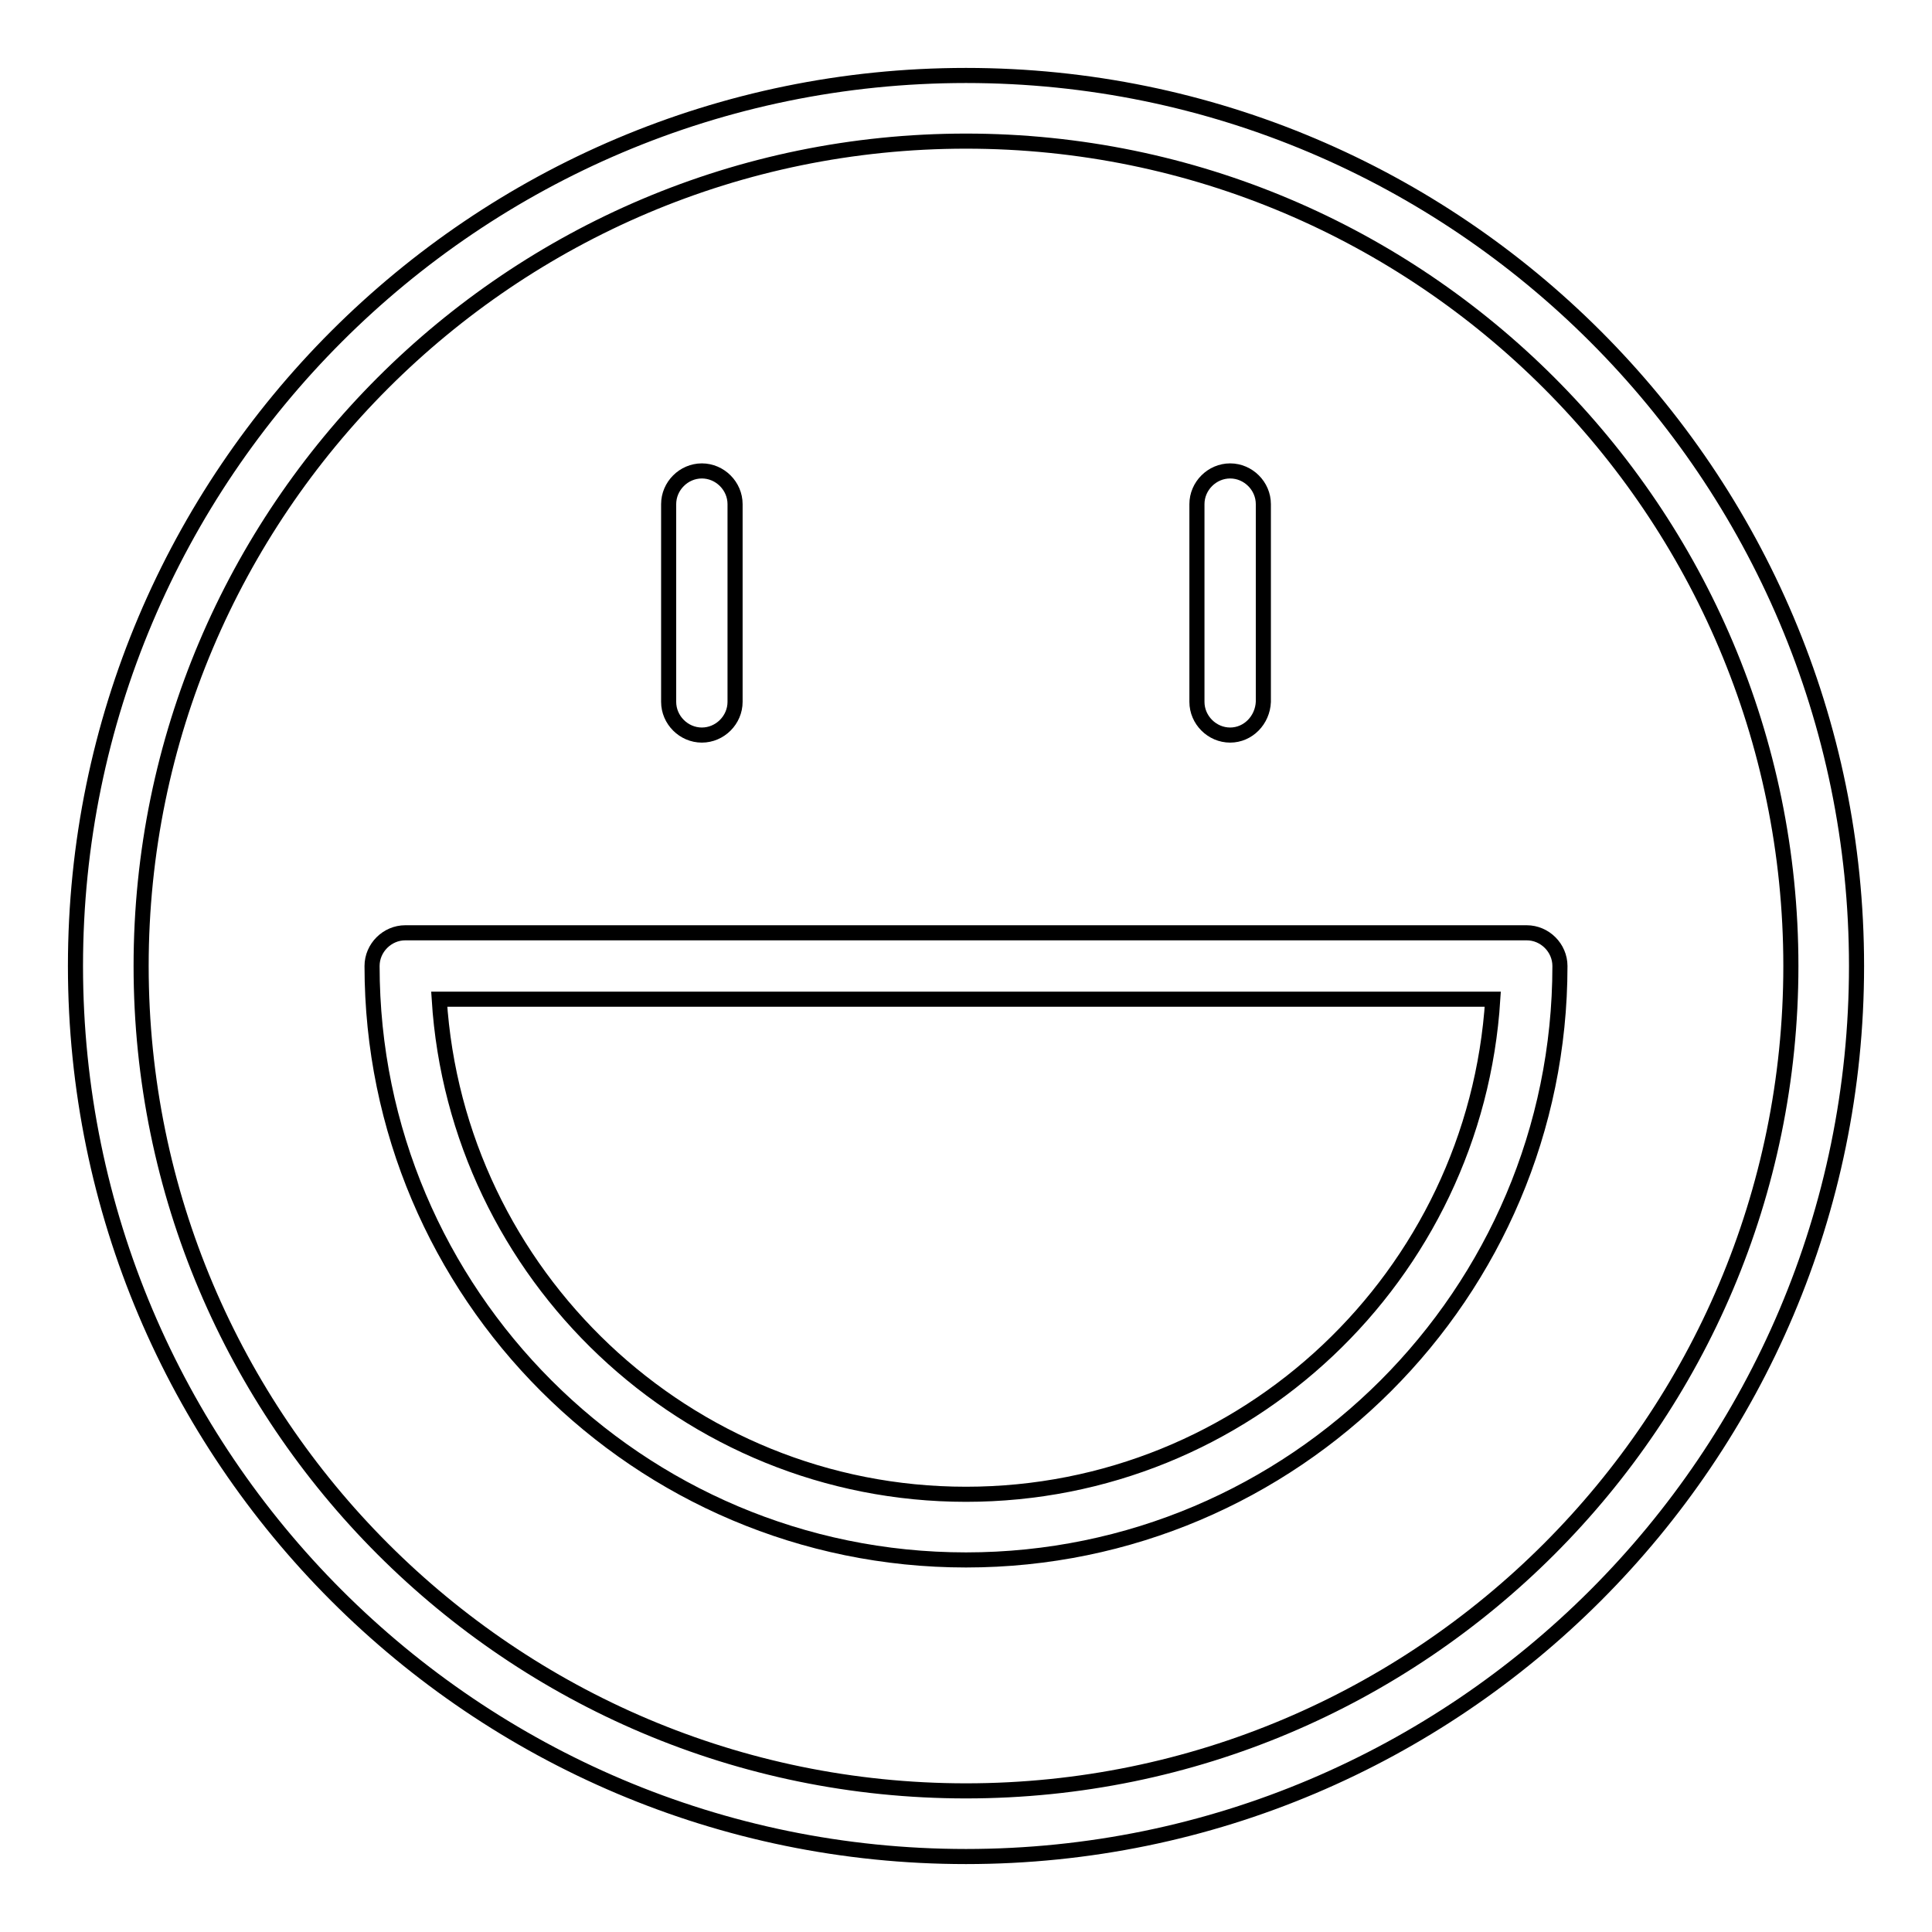
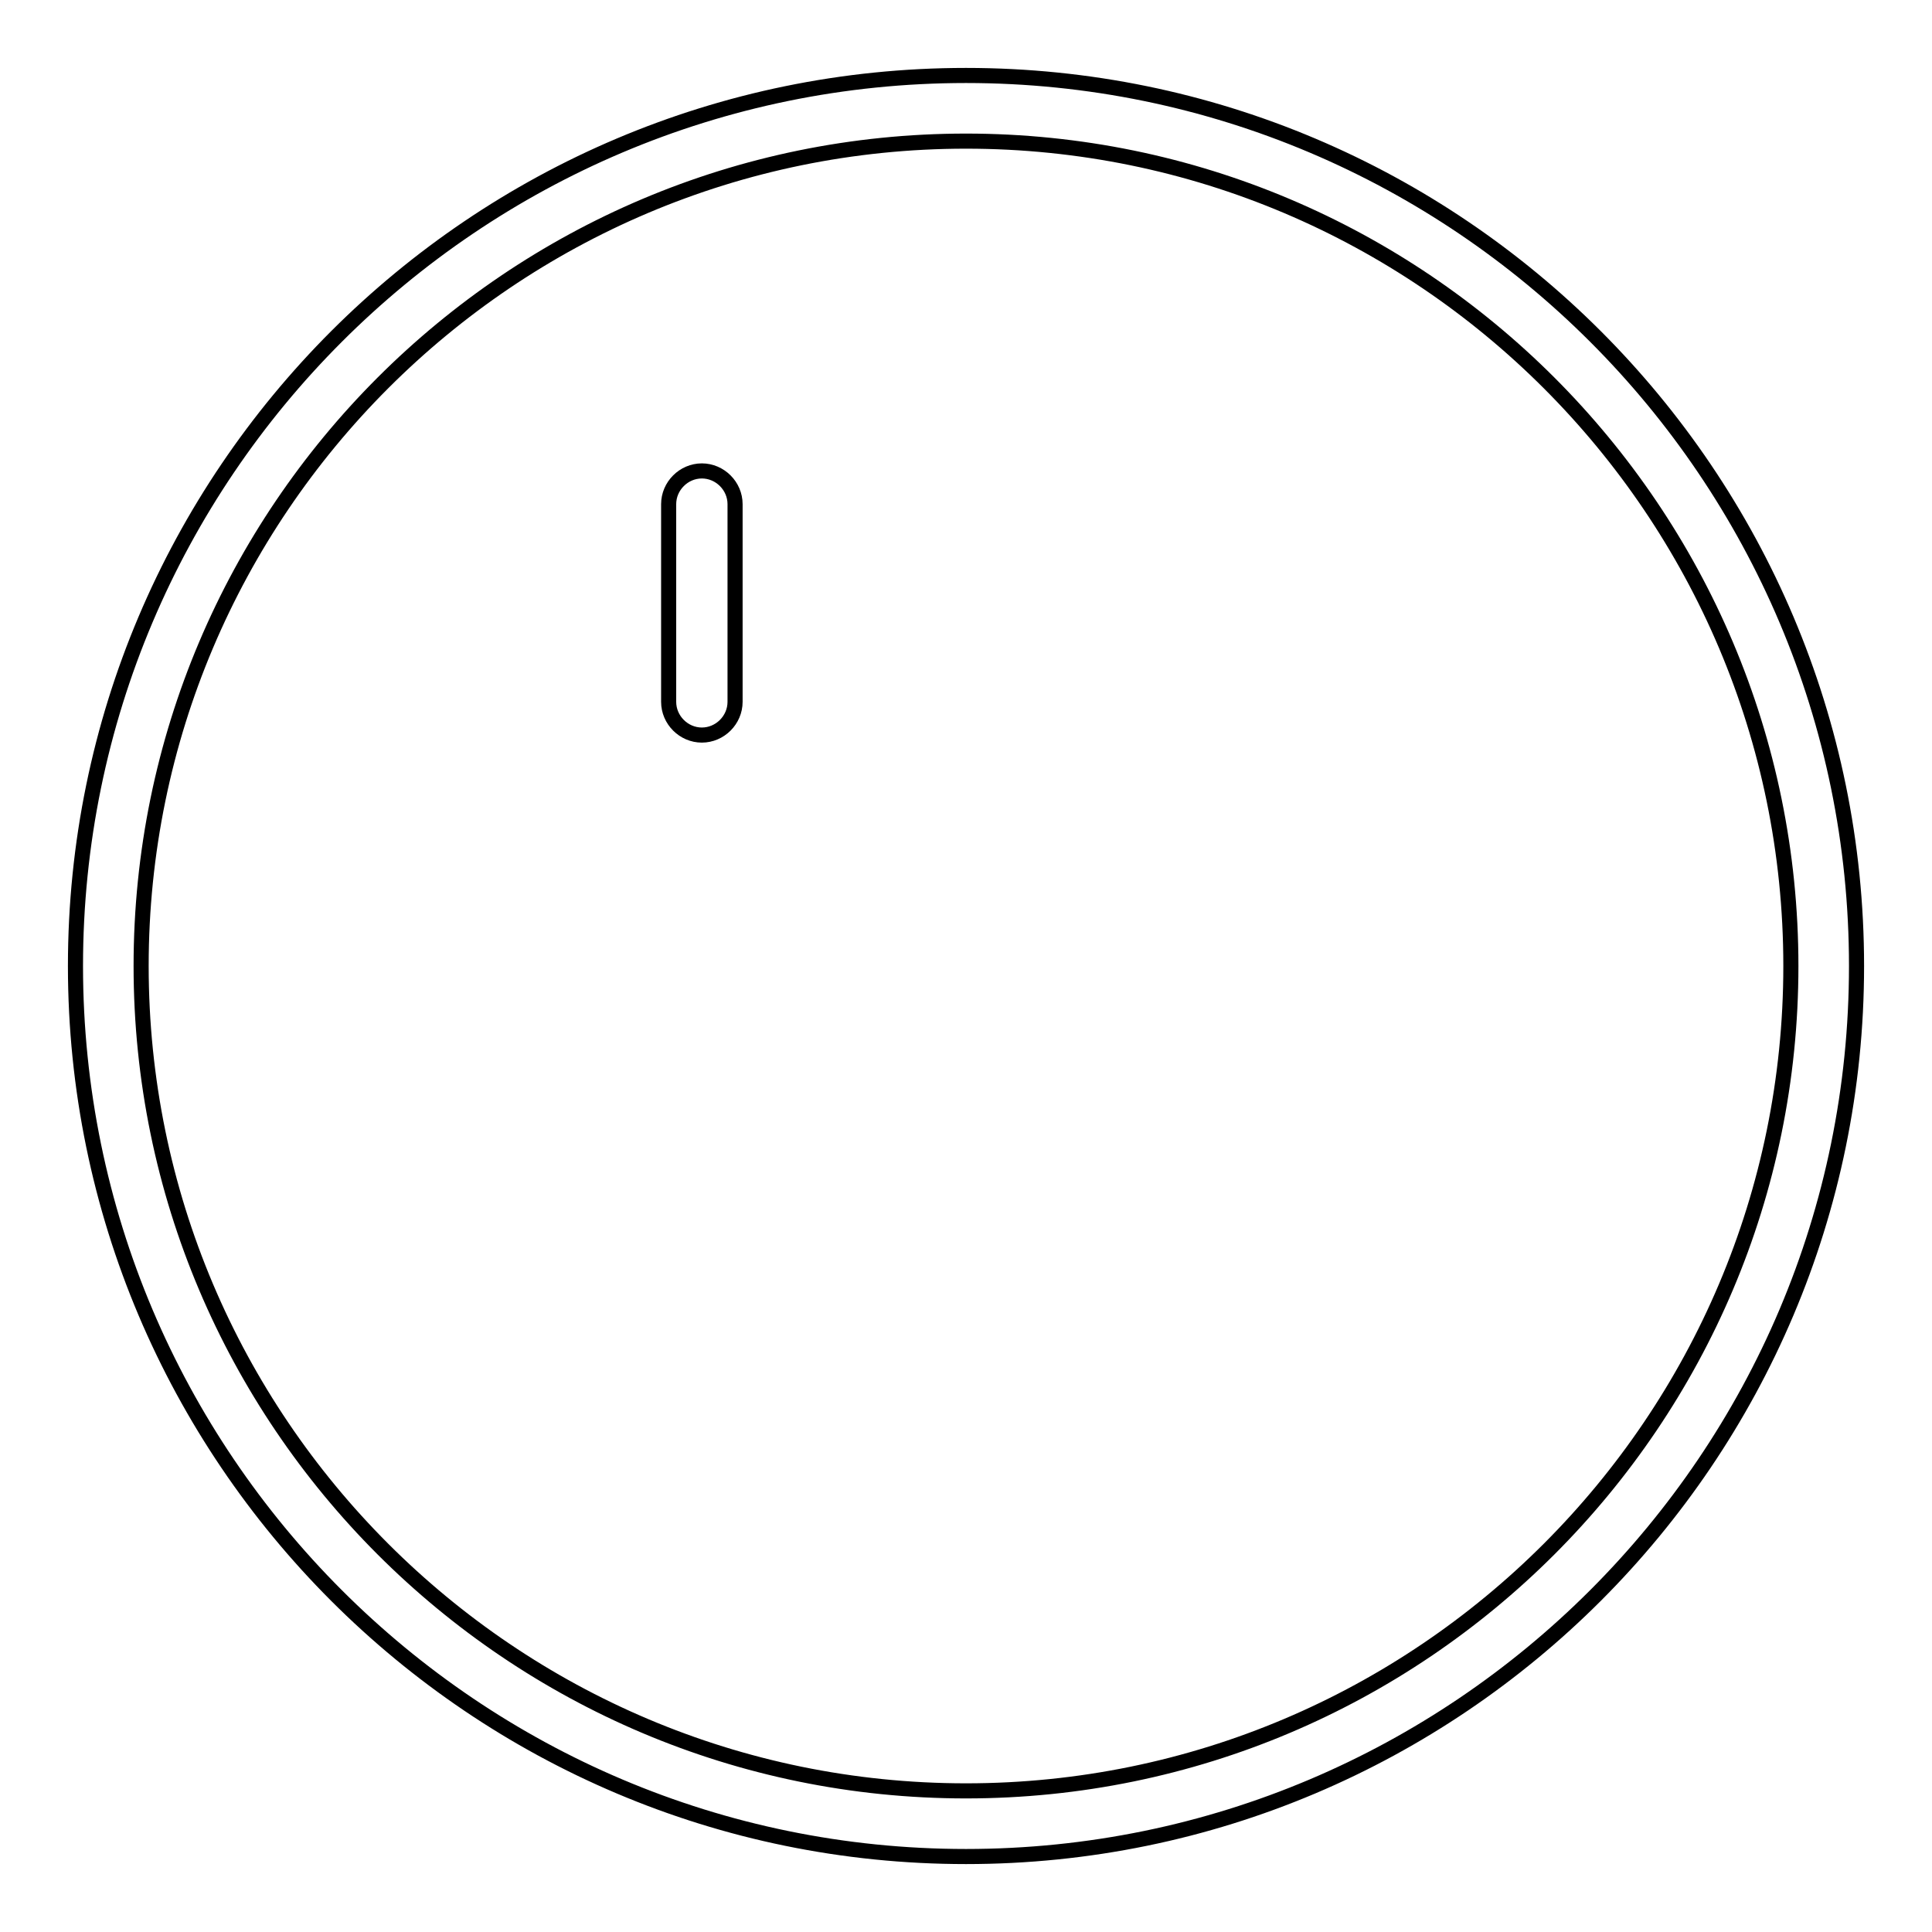
<svg xmlns="http://www.w3.org/2000/svg" version="1.1" x="0px" y="0px" viewBox="0 0 256 256" enable-background="new 0 0 256 256" xml:space="preserve">
  <g>
    <g>
      <path stroke-width="2" fill-opacity="0" stroke="#000000" d="M128,246c-65.1,0-118-52.9-118-118C10,62.9,62.9,10,128,10c65.1,0,118,52.9,118,118C246,193.1,193.1,246,128,246z M128,18.7c-60.3,0-109.3,49-109.3,109.3c0,60.3,49,109.3,109.3,109.3c60.3,0,109.3-49,109.3-109.3C237.3,67.7,188.3,18.7,128,18.7z" />
-       <path stroke-width="2" fill-opacity="0" stroke="#000000" d="M128,206.7c-43.4,0-78.7-35.3-78.7-78.7c0-2.4,2-4.4,4.4-4.4h148.6c2.4,0,4.4,2,4.4,4.4C206.7,171.4,171.4,206.7,128,206.7z M58.2,132.4c2.3,36.5,32.7,65.6,69.8,65.6c37.1,0,67.5-29,69.8-65.6L58.2,132.4L58.2,132.4z" />
-       <path stroke-width="2" fill-opacity="0" stroke="#000000" d="M163,97.4c-2.4,0-4.4-2-4.4-4.4V66.8c0-2.4,2-4.4,4.4-4.4s4.4,2,4.4,4.4V93C167.3,95.4,165.4,97.4,163,97.4z" />
      <path stroke-width="2" fill-opacity="0" stroke="#000000" d="M93,97.4c-2.4,0-4.4-2-4.4-4.4V66.8c0-2.4,2-4.4,4.4-4.4s4.4,2,4.4,4.4V93C97.4,95.4,95.4,97.4,93,97.4z" />
    </g>
  </g>
</svg>